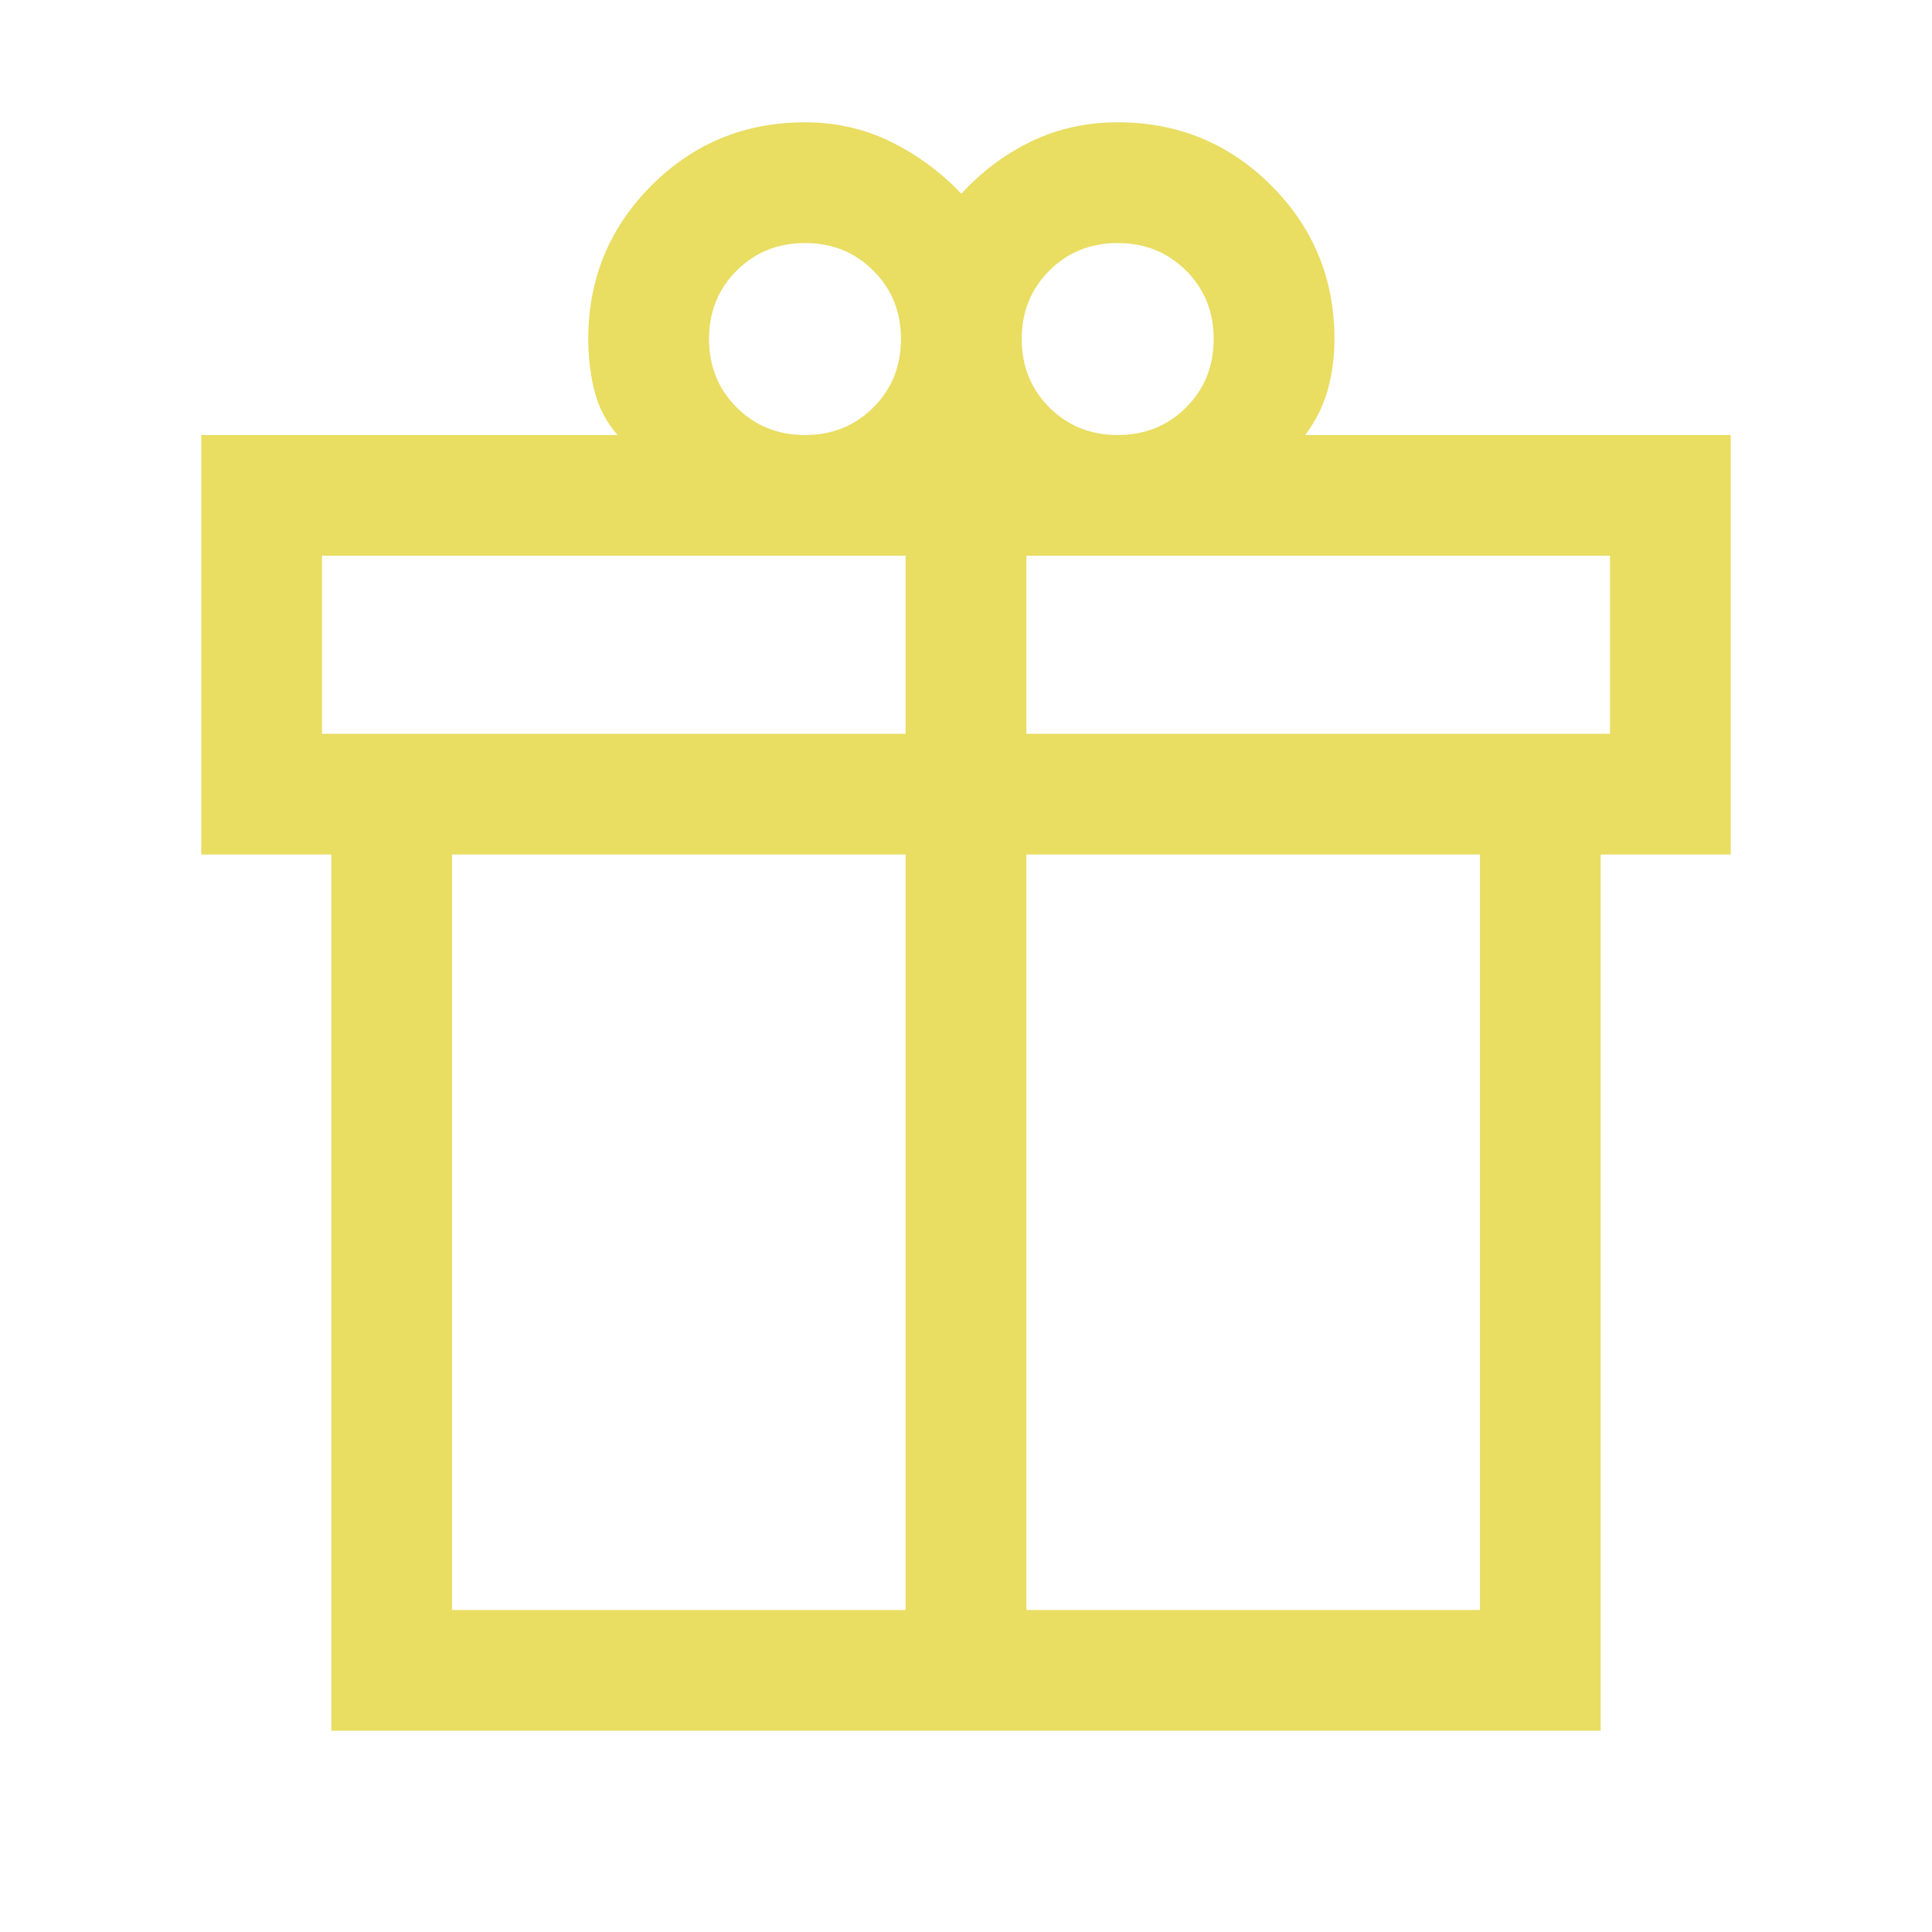
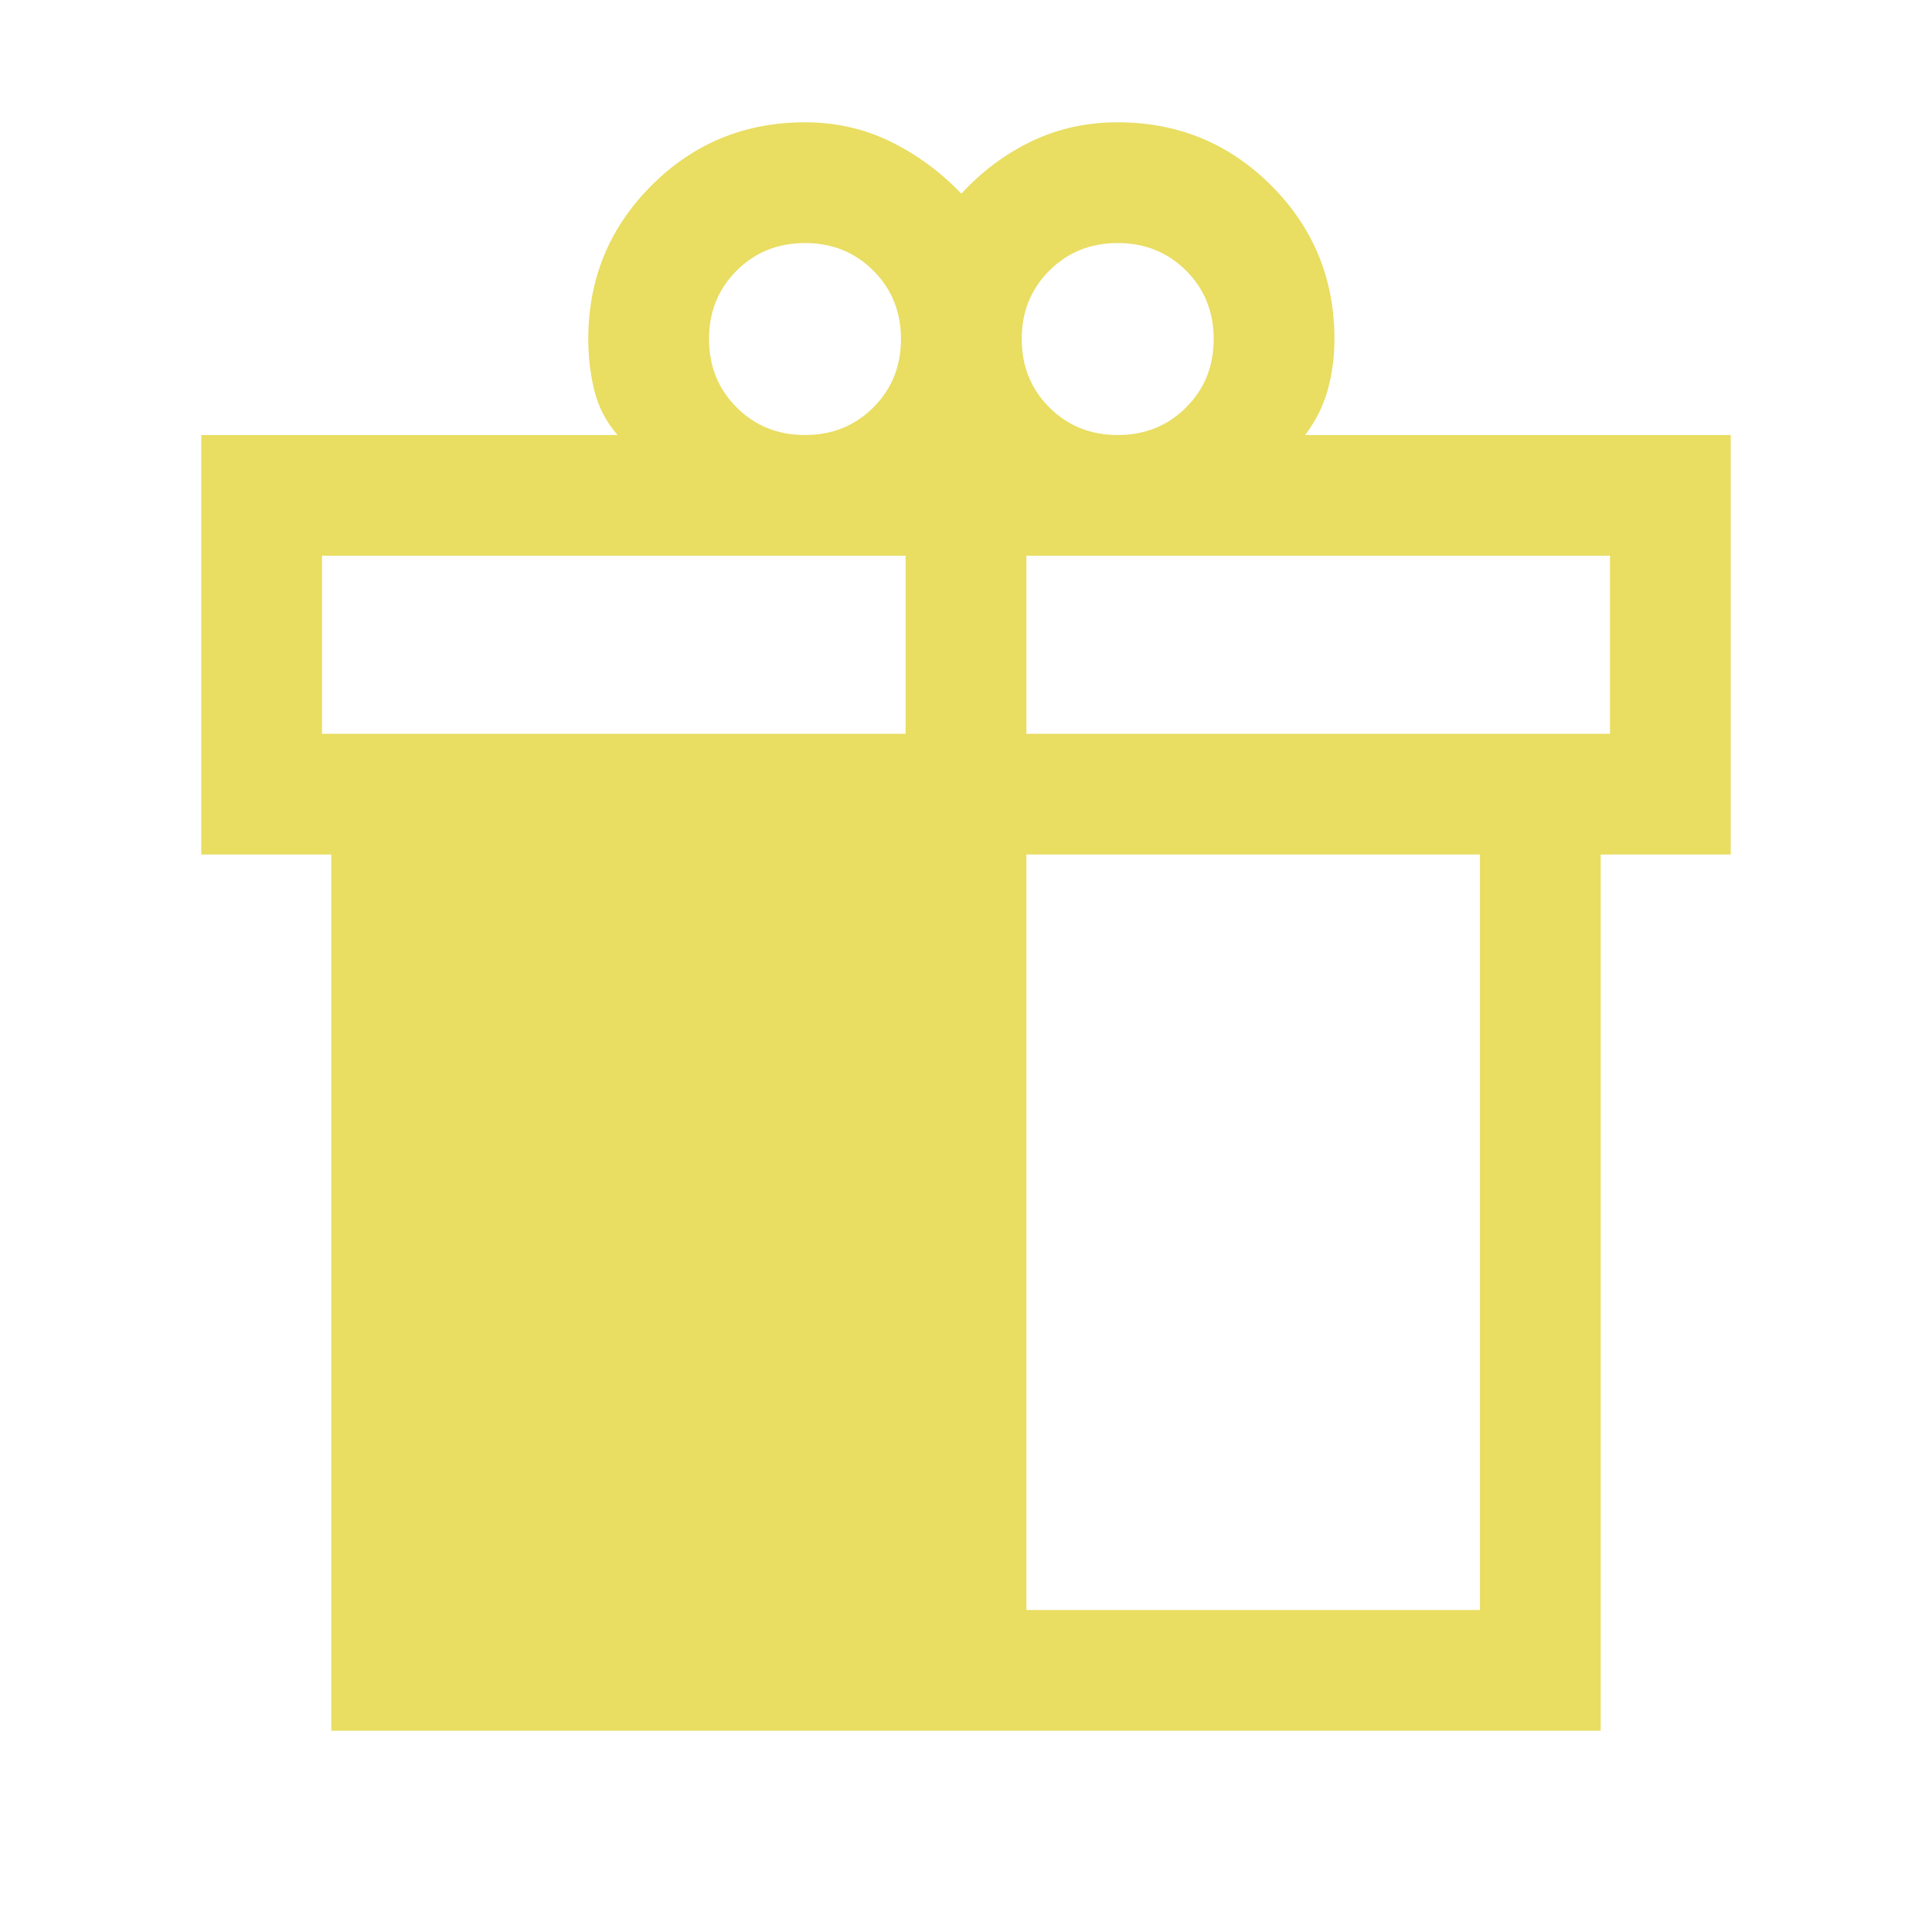
<svg xmlns="http://www.w3.org/2000/svg" width="102" height="102" viewBox="0 0 102 102" fill="none">
-   <path d="M17.491 91.375V45.115H10.625V22.967H32.603C32.004 22.275 31.596 21.496 31.381 20.629C31.166 19.762 31.058 18.852 31.058 17.899C31.058 14.721 32.17 12.019 34.395 9.794C36.62 7.569 39.322 6.457 42.5 6.457C44.129 6.457 45.639 6.799 47.028 7.482C48.417 8.167 49.66 9.081 50.755 10.225C51.85 9.037 53.092 8.112 54.482 7.45C55.871 6.788 57.38 6.457 59.009 6.457C62.188 6.457 64.89 7.569 67.115 9.794C69.34 12.019 70.452 14.721 70.452 17.899C70.452 18.842 70.334 19.738 70.096 20.588C69.859 21.438 69.463 22.231 68.907 22.967H91.375V45.115H84.509V91.375H17.491ZM59.009 12.832C57.573 12.832 56.37 13.318 55.399 14.289C54.428 15.26 53.942 16.463 53.942 17.899C53.942 19.335 54.428 20.538 55.399 21.509C56.37 22.481 57.573 22.967 59.009 22.967C60.445 22.967 61.649 22.481 62.621 21.509C63.592 20.538 64.077 19.335 64.077 17.899C64.077 16.463 63.592 15.26 62.621 14.289C61.649 13.318 60.445 12.832 59.009 12.832ZM37.433 17.899C37.433 19.335 37.919 20.538 38.89 21.509C39.861 22.481 41.064 22.967 42.5 22.967C43.936 22.967 45.139 22.481 46.11 21.509C47.081 20.538 47.567 19.335 47.567 17.899C47.567 16.463 47.081 15.26 46.11 14.289C45.139 13.318 43.936 12.832 42.5 12.832C41.064 12.832 39.861 13.318 38.89 14.289C37.919 15.26 37.433 16.463 37.433 17.899ZM17 29.341V38.741H47.812V29.341H17ZM47.812 85V45.115H23.865V85H47.812ZM54.188 85H78.135V45.115H54.188V85ZM85 38.741V29.341H54.188V38.741H85Z" fill="#E9DD62" />
+   <path d="M17.491 91.375V45.115H10.625V22.967H32.603C32.004 22.275 31.596 21.496 31.381 20.629C31.166 19.762 31.058 18.852 31.058 17.899C31.058 14.721 32.17 12.019 34.395 9.794C36.62 7.569 39.322 6.457 42.5 6.457C44.129 6.457 45.639 6.799 47.028 7.482C48.417 8.167 49.66 9.081 50.755 10.225C51.85 9.037 53.092 8.112 54.482 7.45C55.871 6.788 57.38 6.457 59.009 6.457C62.188 6.457 64.89 7.569 67.115 9.794C69.34 12.019 70.452 14.721 70.452 17.899C70.452 18.842 70.334 19.738 70.096 20.588C69.859 21.438 69.463 22.231 68.907 22.967H91.375V45.115H84.509V91.375H17.491ZM59.009 12.832C57.573 12.832 56.37 13.318 55.399 14.289C54.428 15.26 53.942 16.463 53.942 17.899C53.942 19.335 54.428 20.538 55.399 21.509C56.37 22.481 57.573 22.967 59.009 22.967C60.445 22.967 61.649 22.481 62.621 21.509C63.592 20.538 64.077 19.335 64.077 17.899C64.077 16.463 63.592 15.26 62.621 14.289C61.649 13.318 60.445 12.832 59.009 12.832ZM37.433 17.899C37.433 19.335 37.919 20.538 38.89 21.509C39.861 22.481 41.064 22.967 42.5 22.967C43.936 22.967 45.139 22.481 46.11 21.509C47.081 20.538 47.567 19.335 47.567 17.899C47.567 16.463 47.081 15.26 46.11 14.289C45.139 13.318 43.936 12.832 42.5 12.832C41.064 12.832 39.861 13.318 38.89 14.289C37.919 15.26 37.433 16.463 37.433 17.899ZM17 29.341V38.741H47.812V29.341H17ZM47.812 85V45.115H23.865H47.812ZM54.188 85H78.135V45.115H54.188V85ZM85 38.741V29.341H54.188V38.741H85Z" fill="#E9DD62" />
</svg>